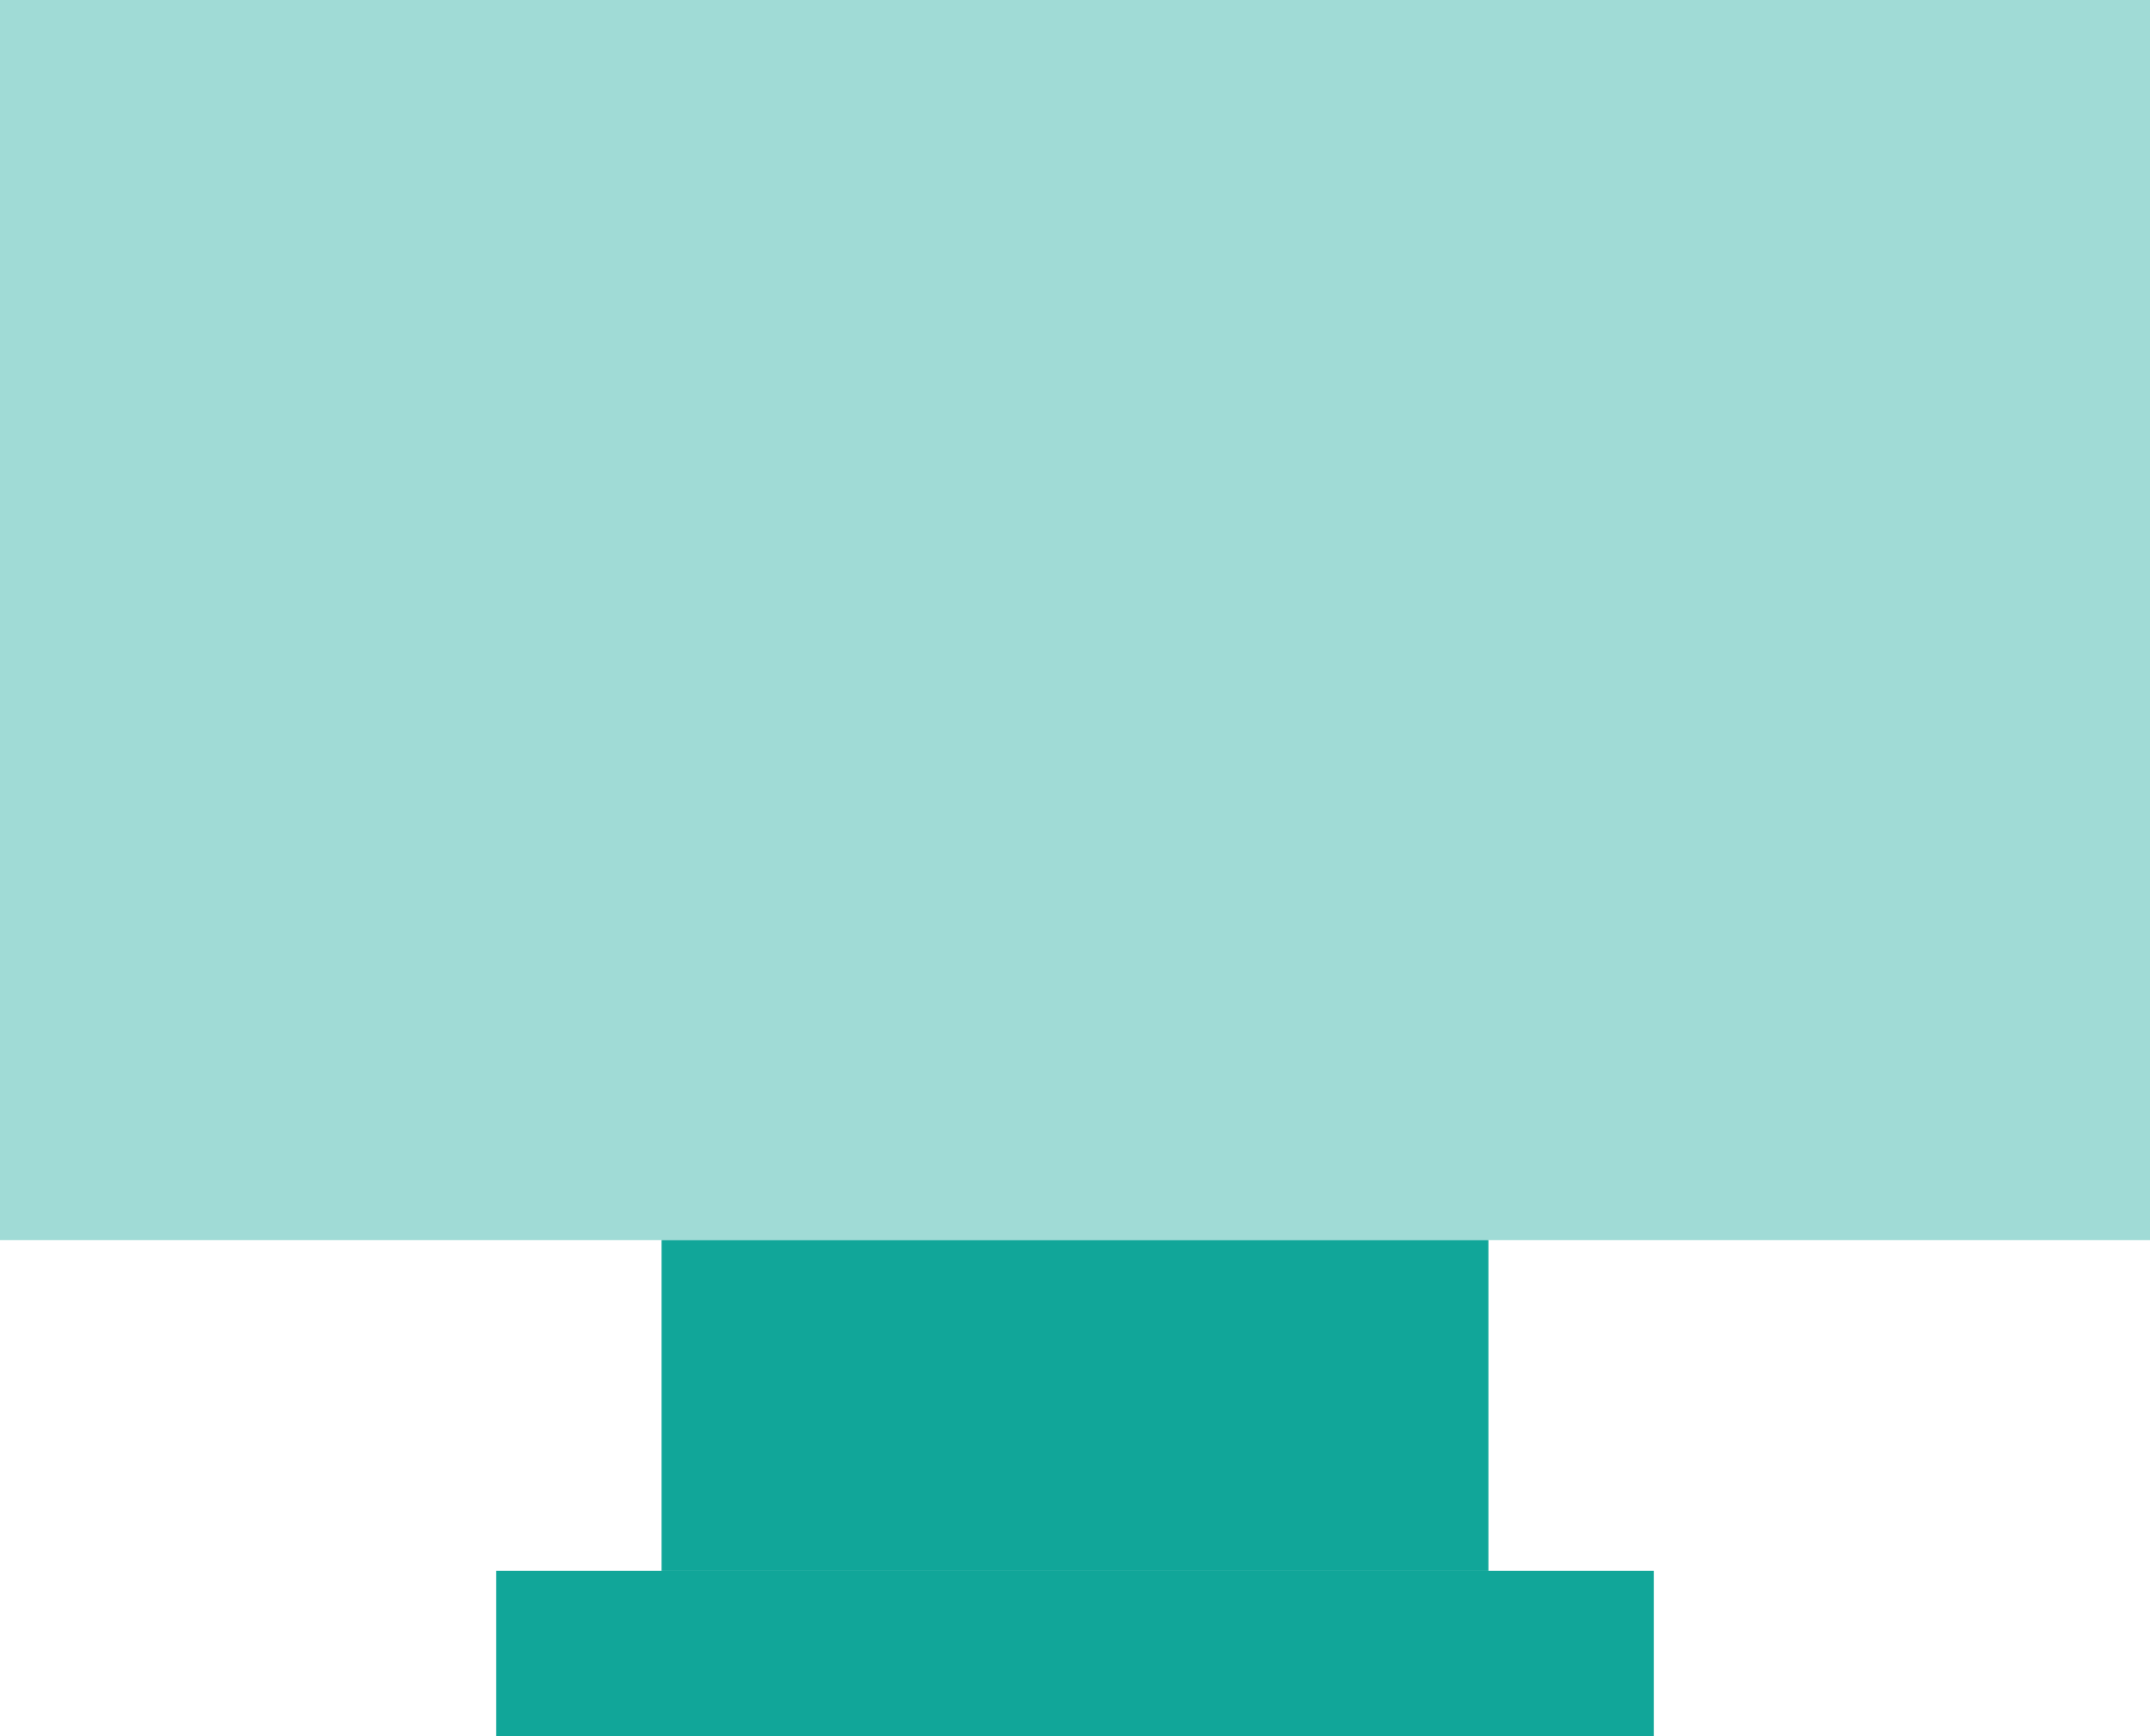
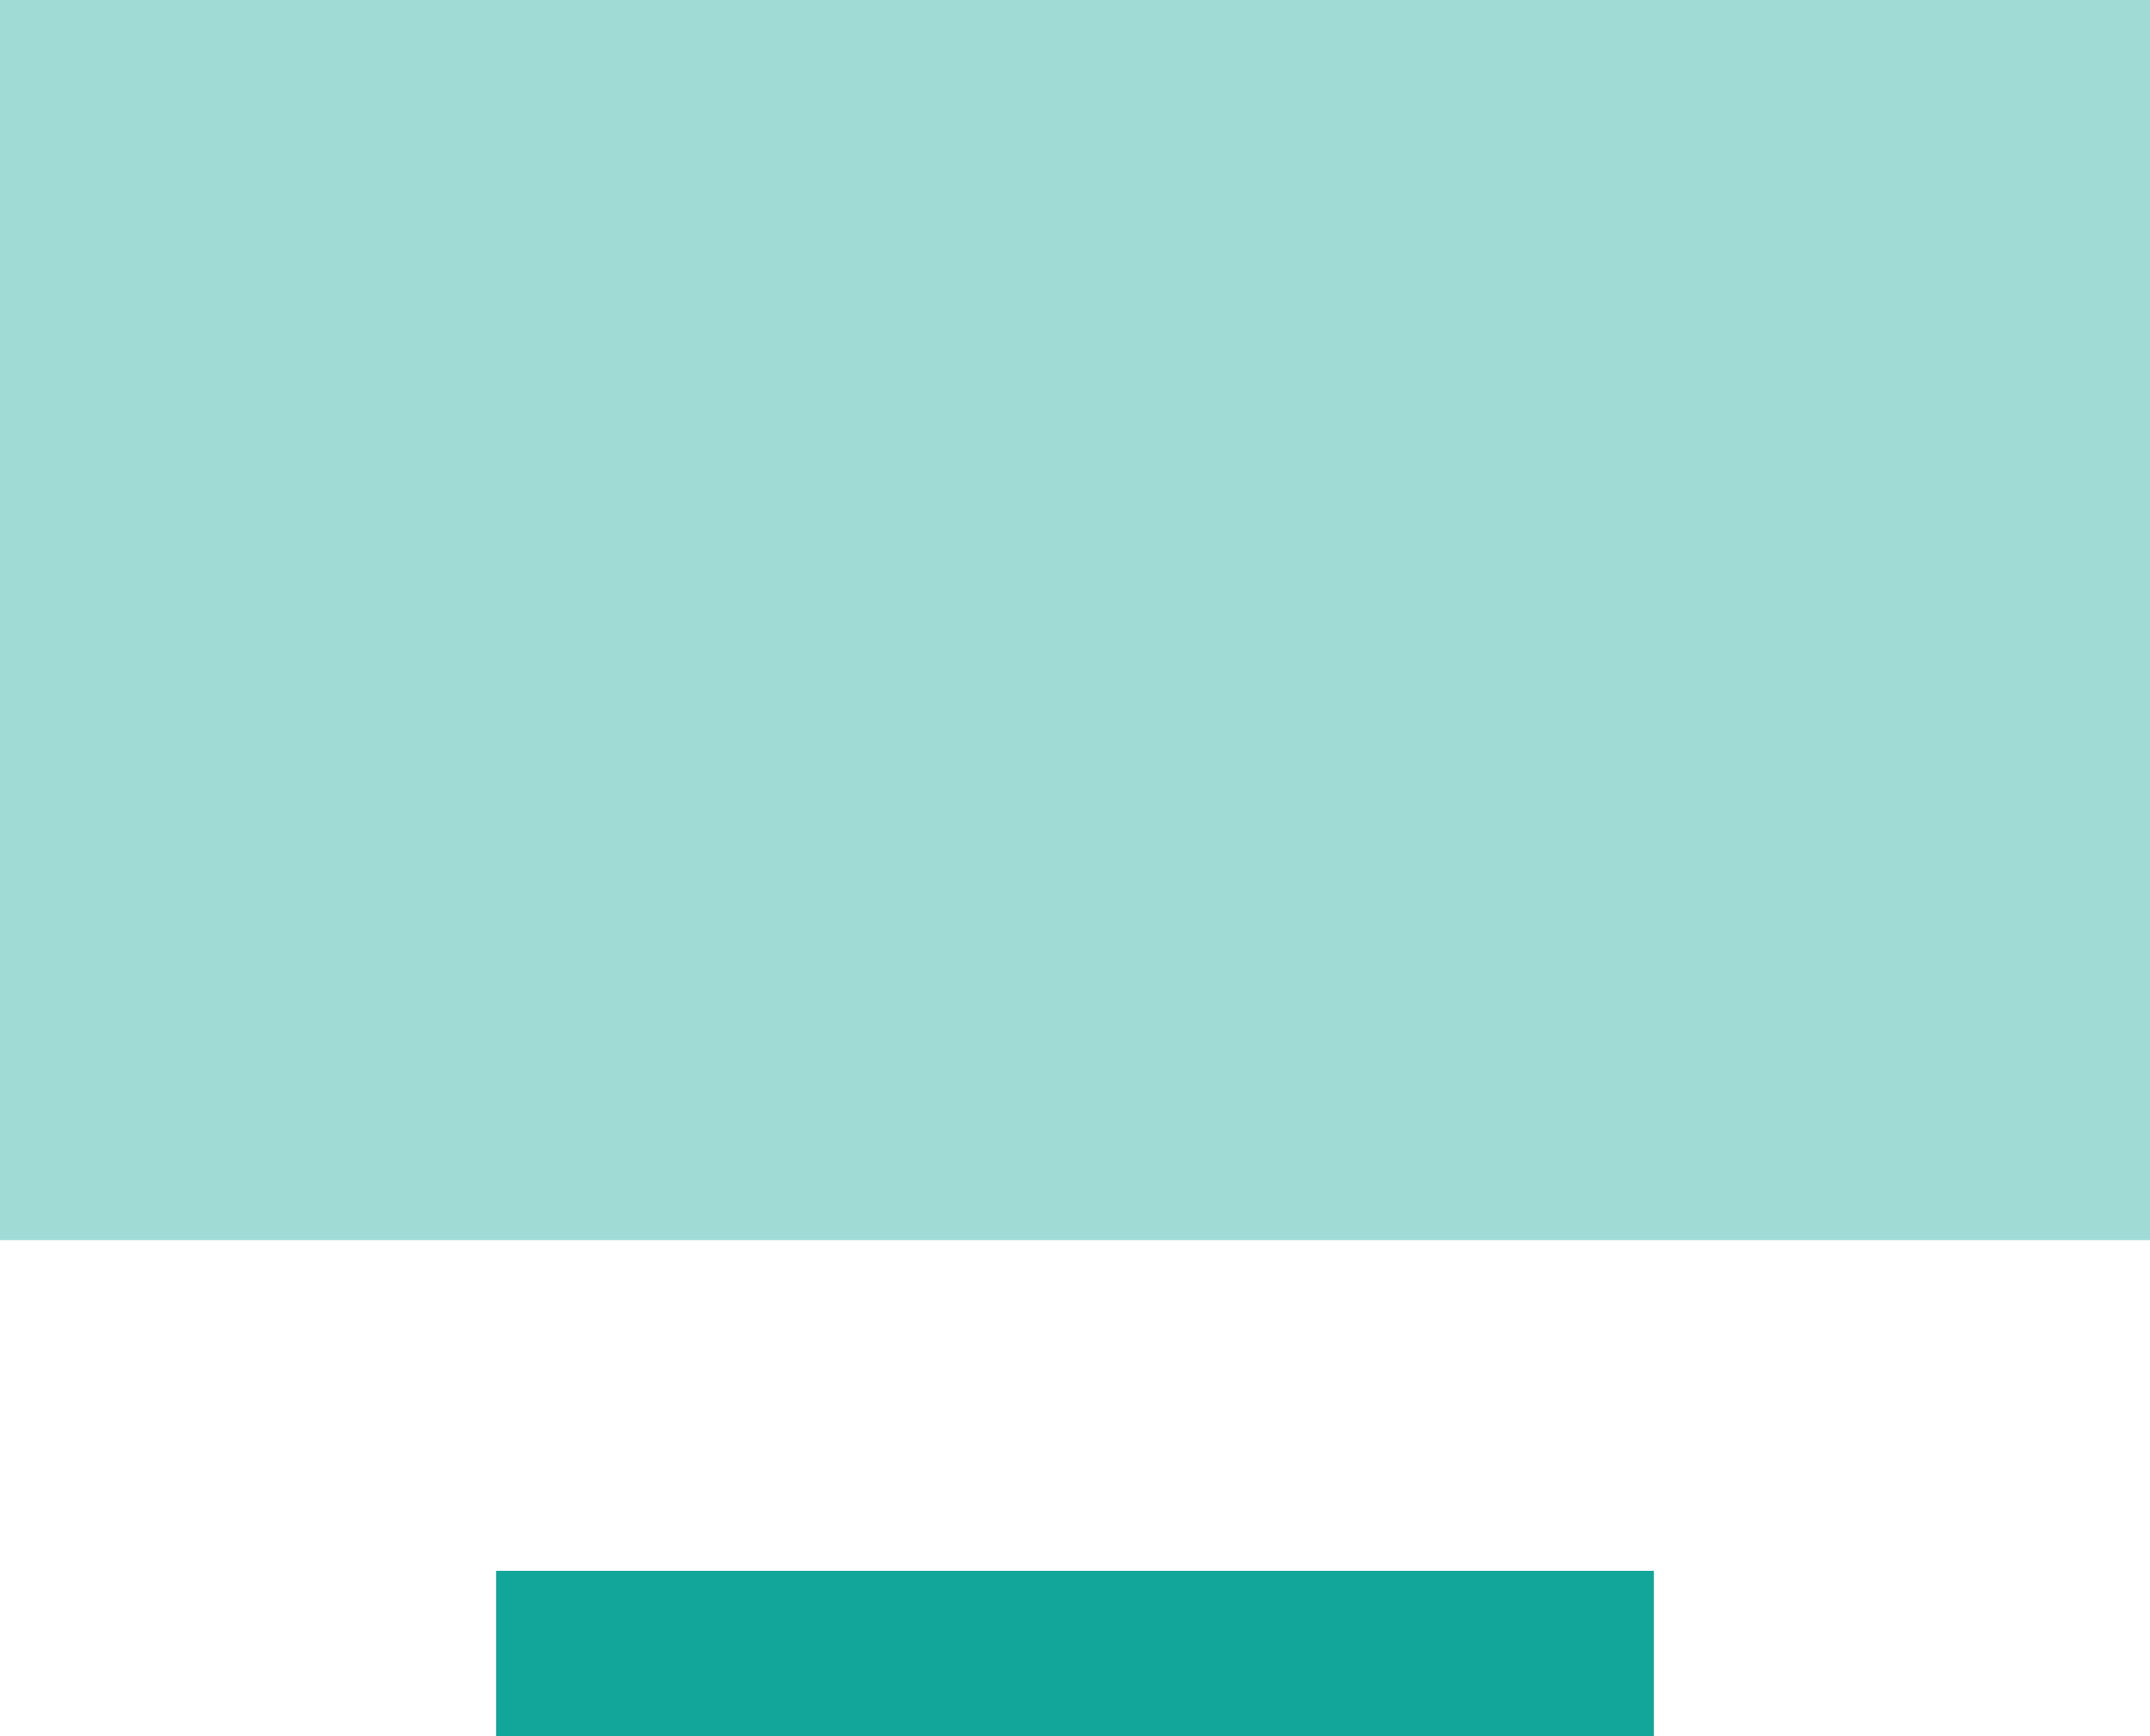
<svg xmlns="http://www.w3.org/2000/svg" width="26" height="21" viewBox="0 0 26 21" fill="none">
  <rect width="26" height="15" fill="#A0DBD6" />
-   <rect x="8" y="15" width="10" height="4" fill="#11A699" />
  <rect x="6" y="19" width="14" height="2" fill="#11A699" />
</svg>